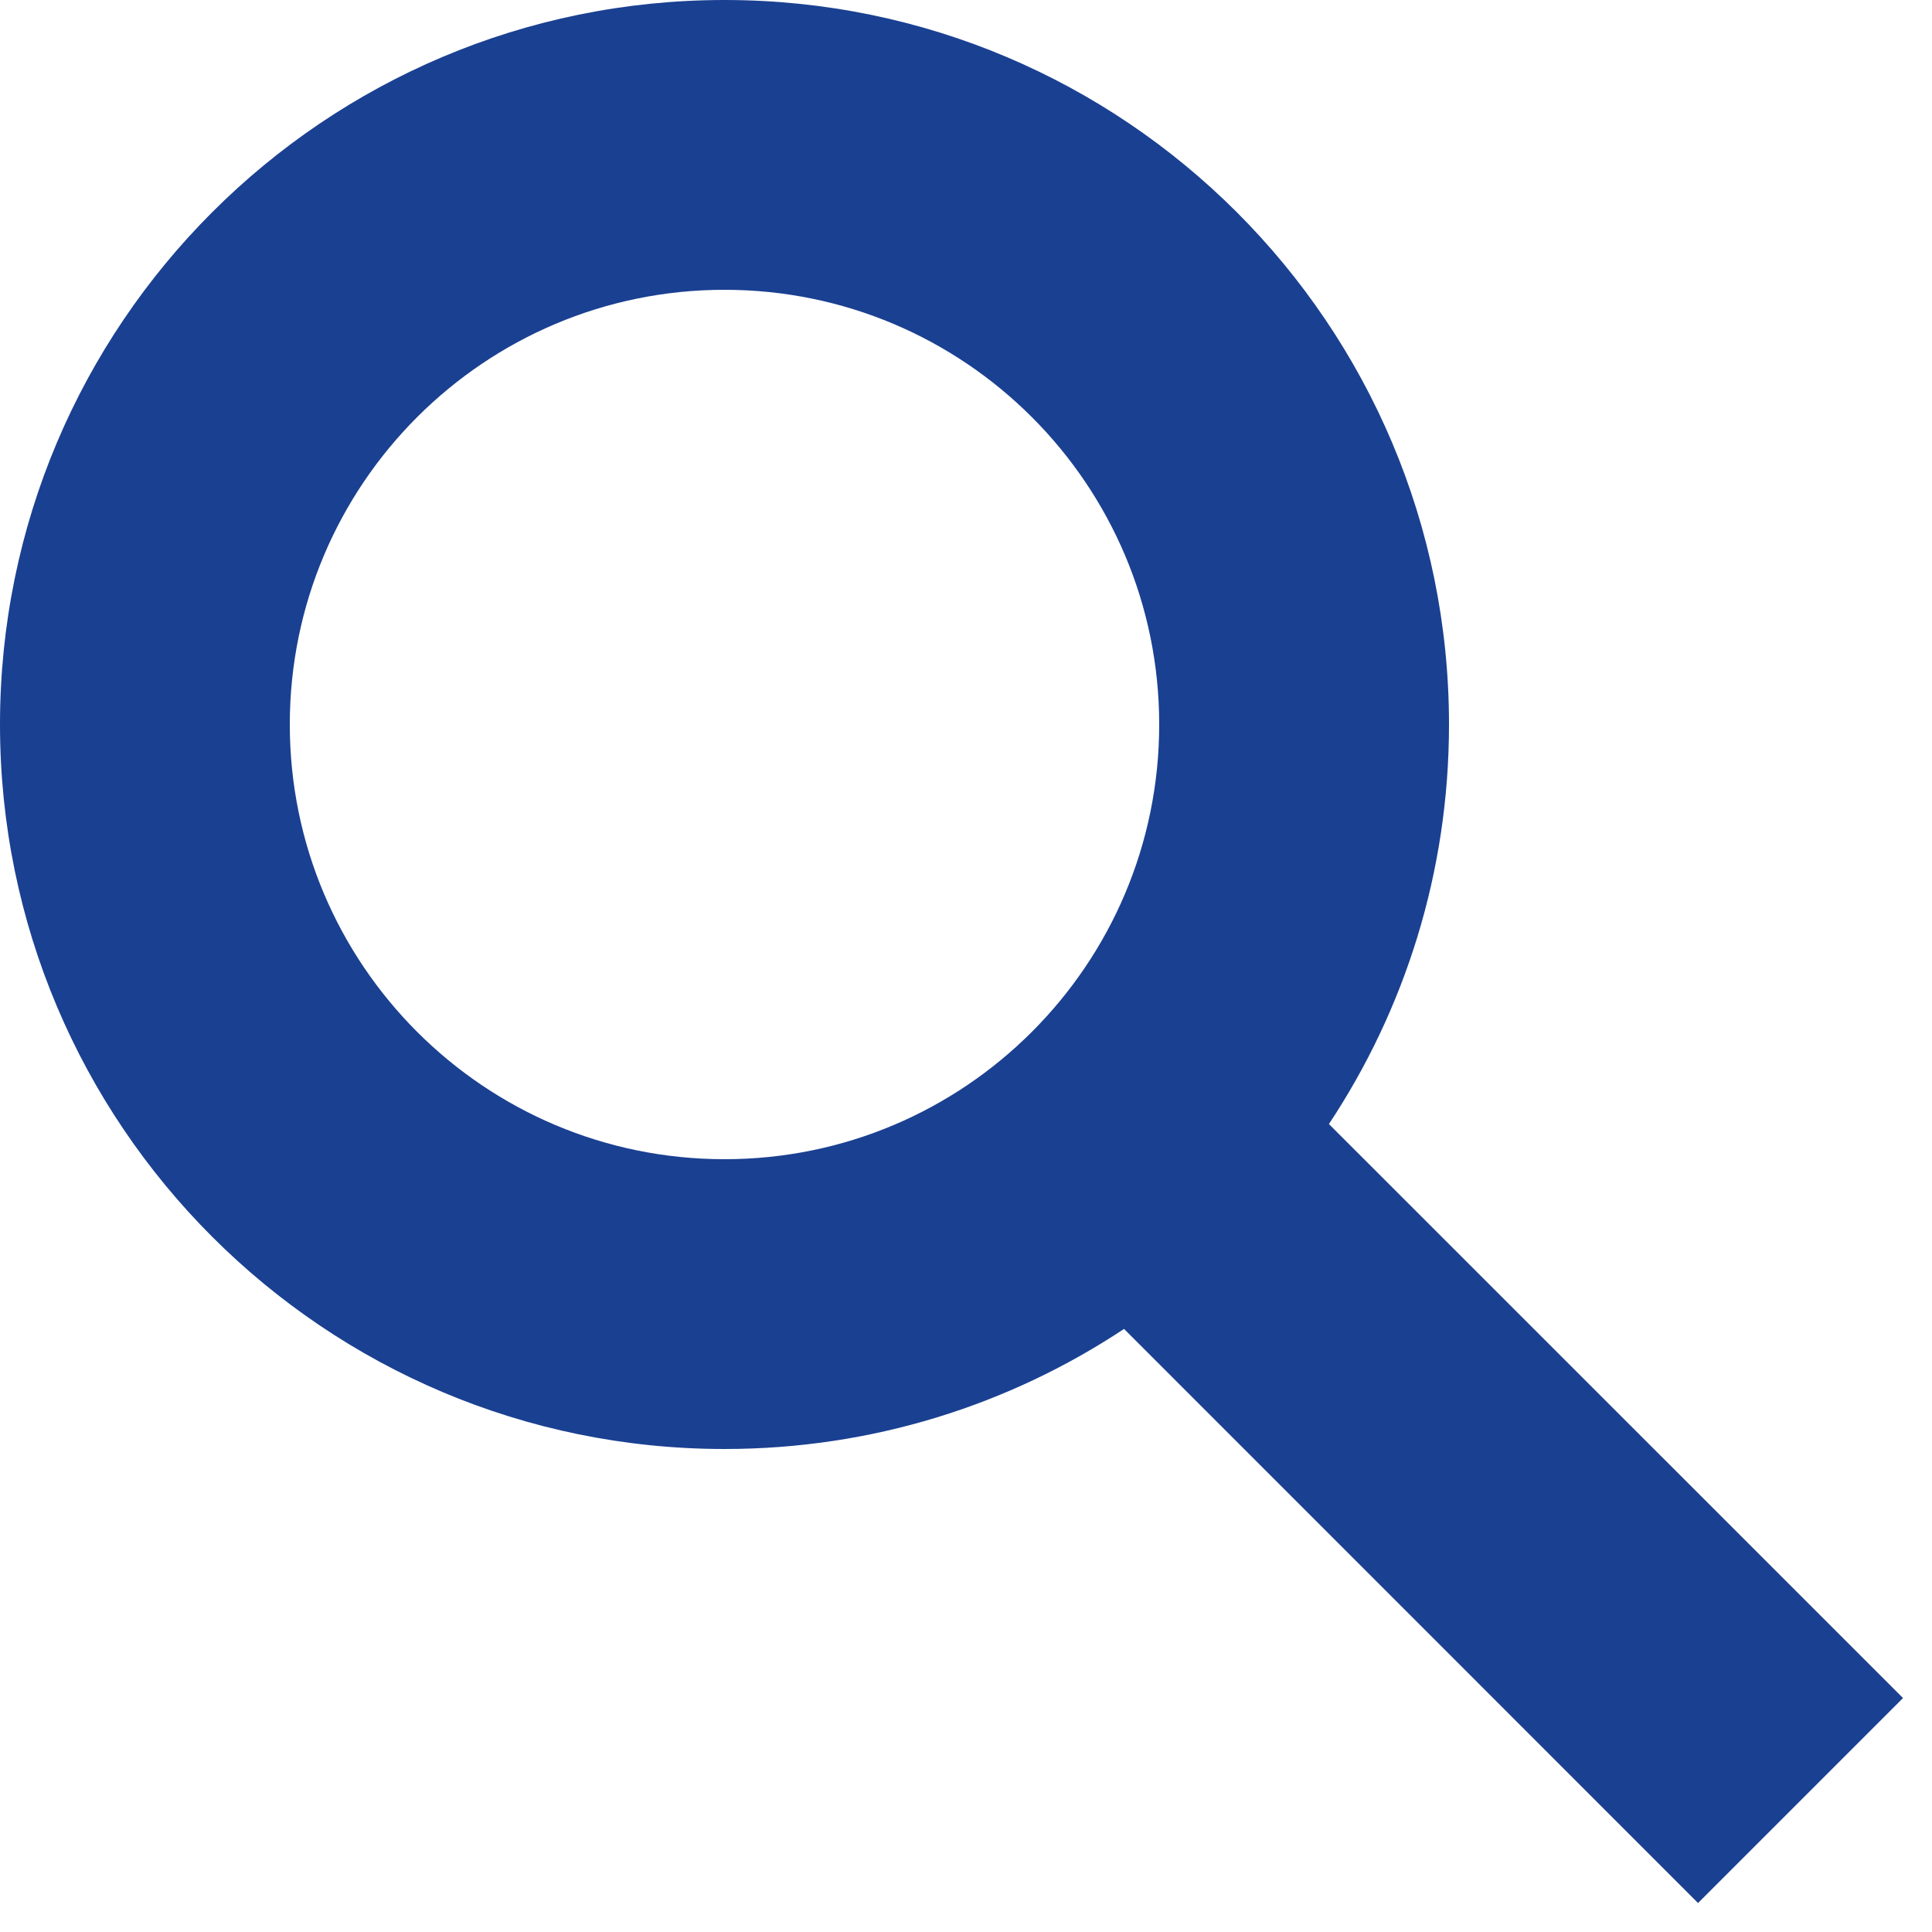
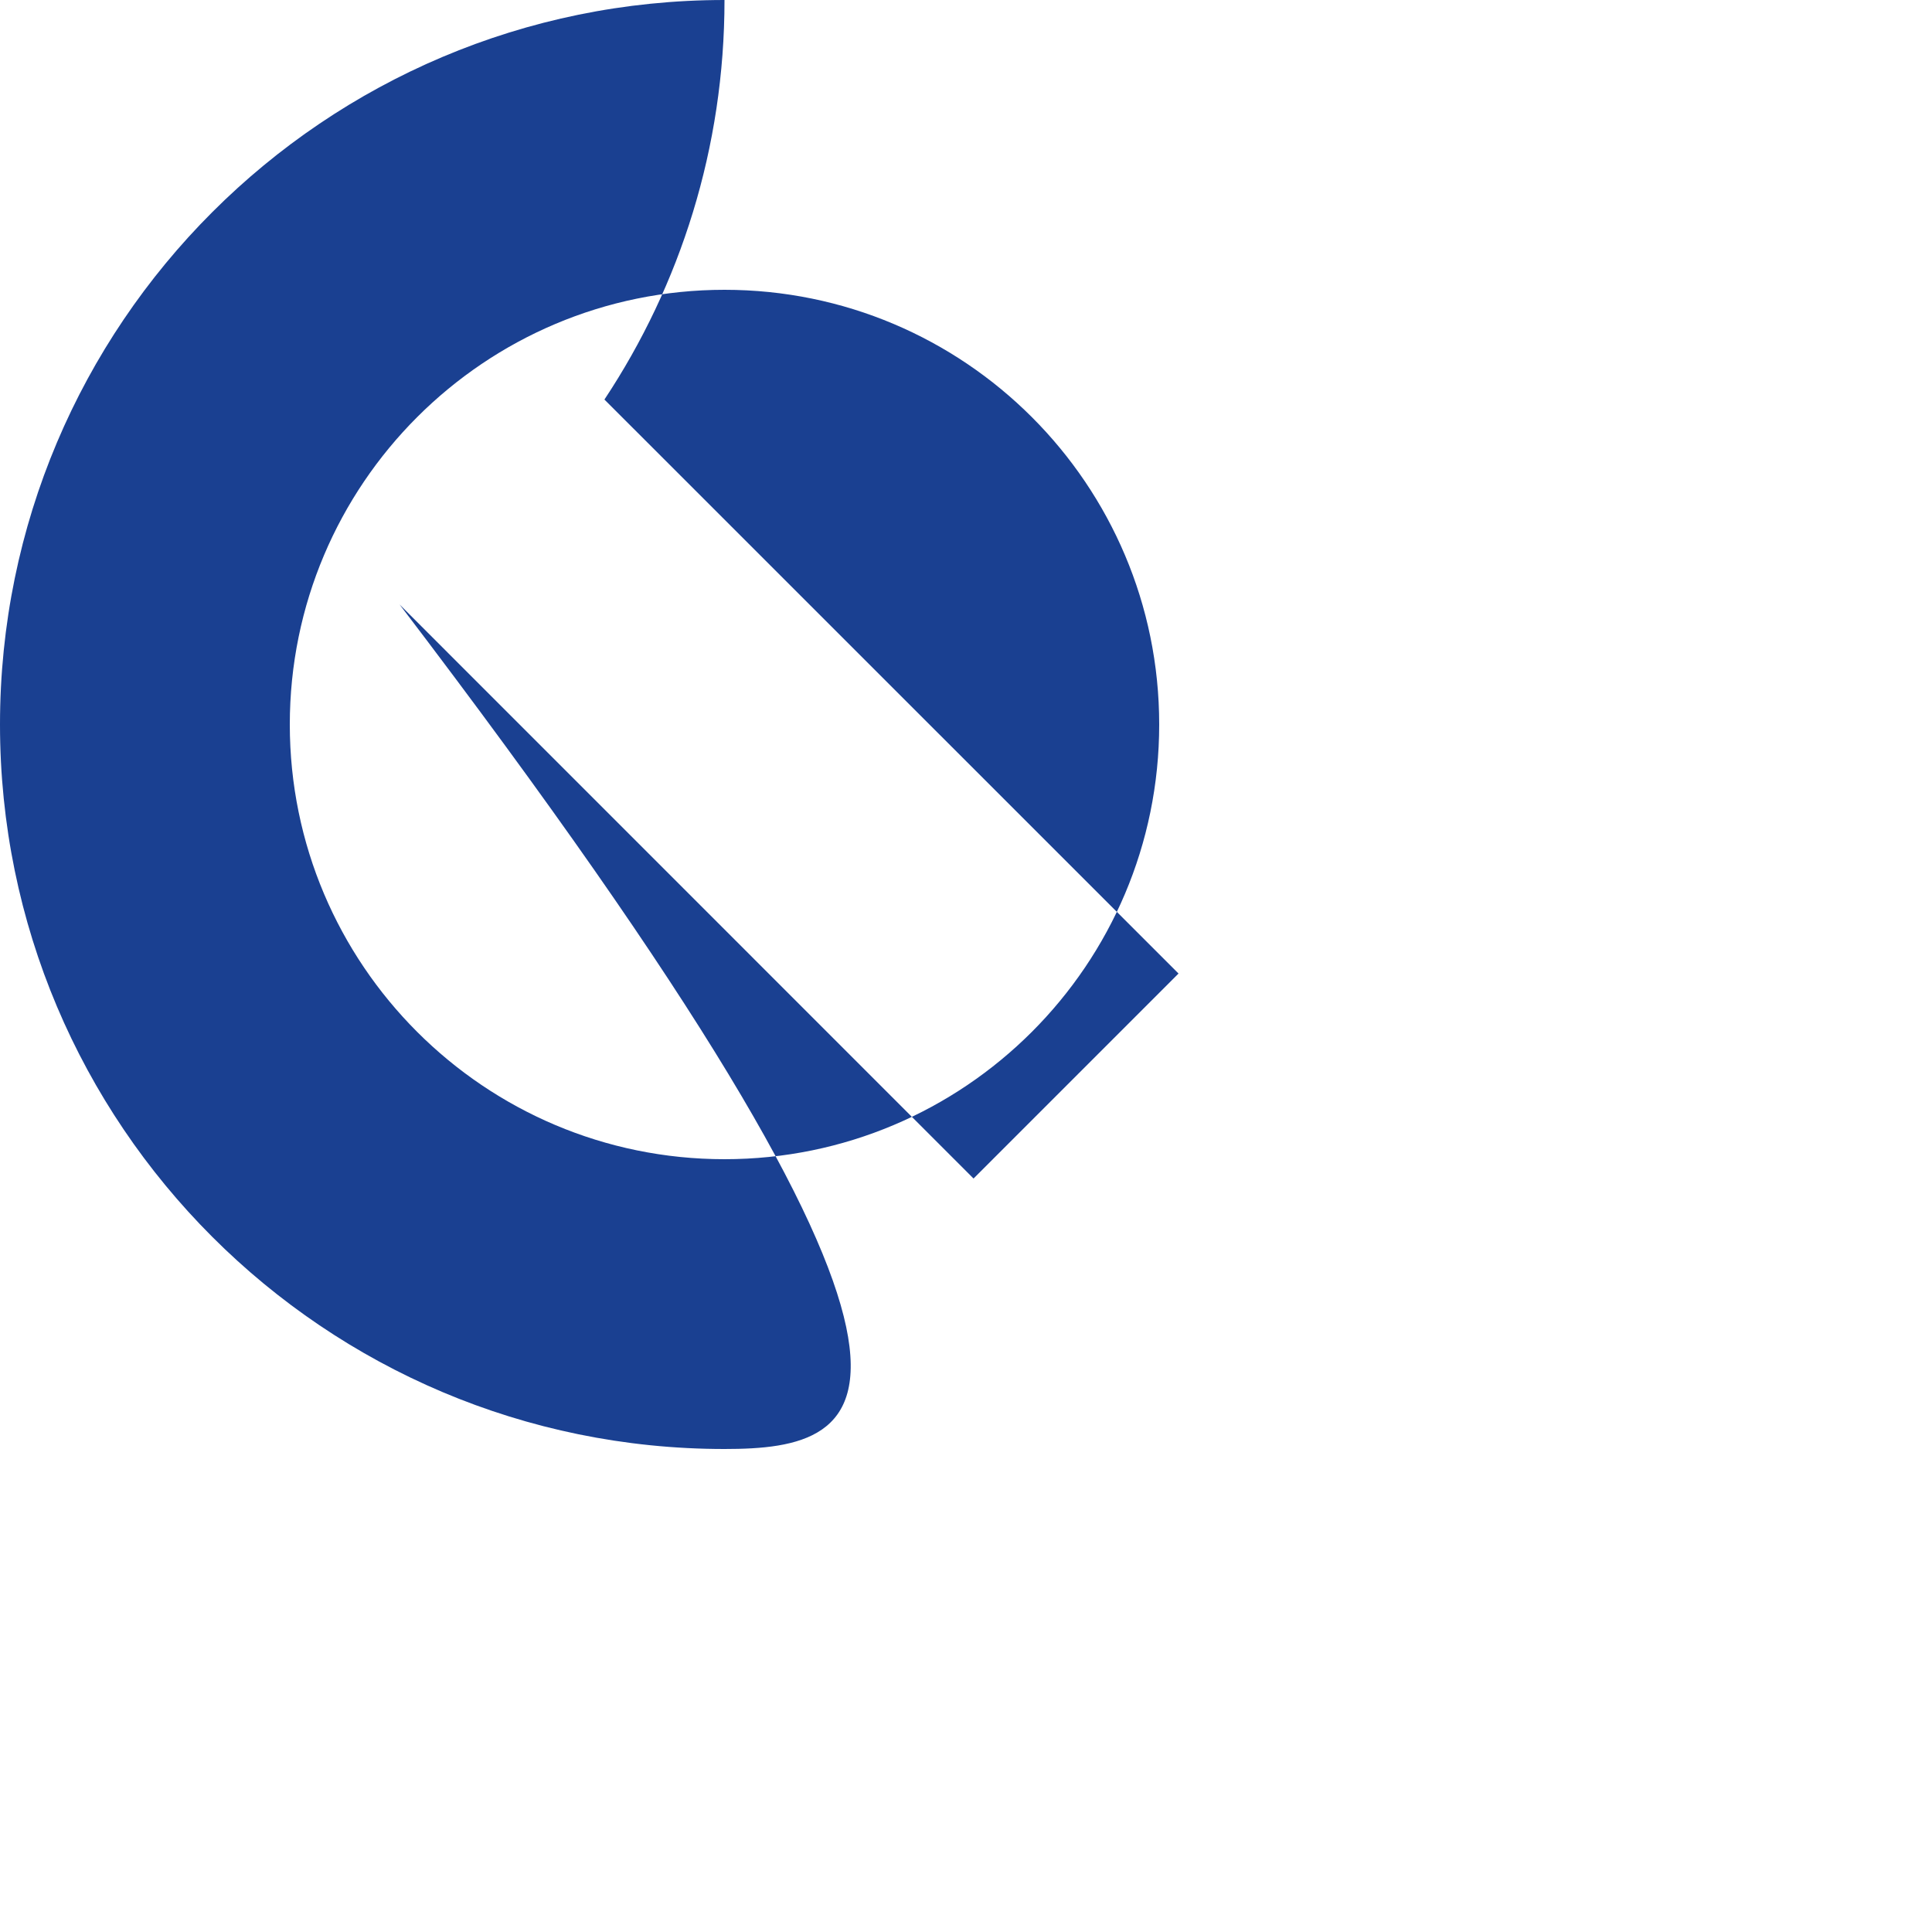
<svg xmlns="http://www.w3.org/2000/svg" width="20" height="20" viewBox="0 0 20 20">
  <g fill="none" fill-rule="evenodd">
    <g fill="#1A4091" fill-rule="nonzero">
-       <path d="M7.5 0C11.642 0 15 3.358 15 7.5c0 1.529-.457 2.95-1.243 4.136l5.943 5.942-2.122 2.122-5.942-5.943C10.45 14.543 9.03 15 7.5 15 3.358 15 0 11.642 0 7.5 0 3.358 3.358 0 7.5 0zm0 3C5.015 3 3 5.015 3 7.5S5.015 12 7.5 12 12 9.985 12 7.5 9.985 3 7.5 3z" />
+       <path d="M7.5 0c0 1.529-.457 2.95-1.243 4.136l5.943 5.942-2.122 2.122-5.942-5.943C10.45 14.543 9.03 15 7.5 15 3.358 15 0 11.642 0 7.5 0 3.358 3.358 0 7.5 0zm0 3C5.015 3 3 5.015 3 7.5S5.015 12 7.5 12 12 9.985 12 7.5 9.985 3 7.5 3z" />
    </g>
  </g>
</svg>